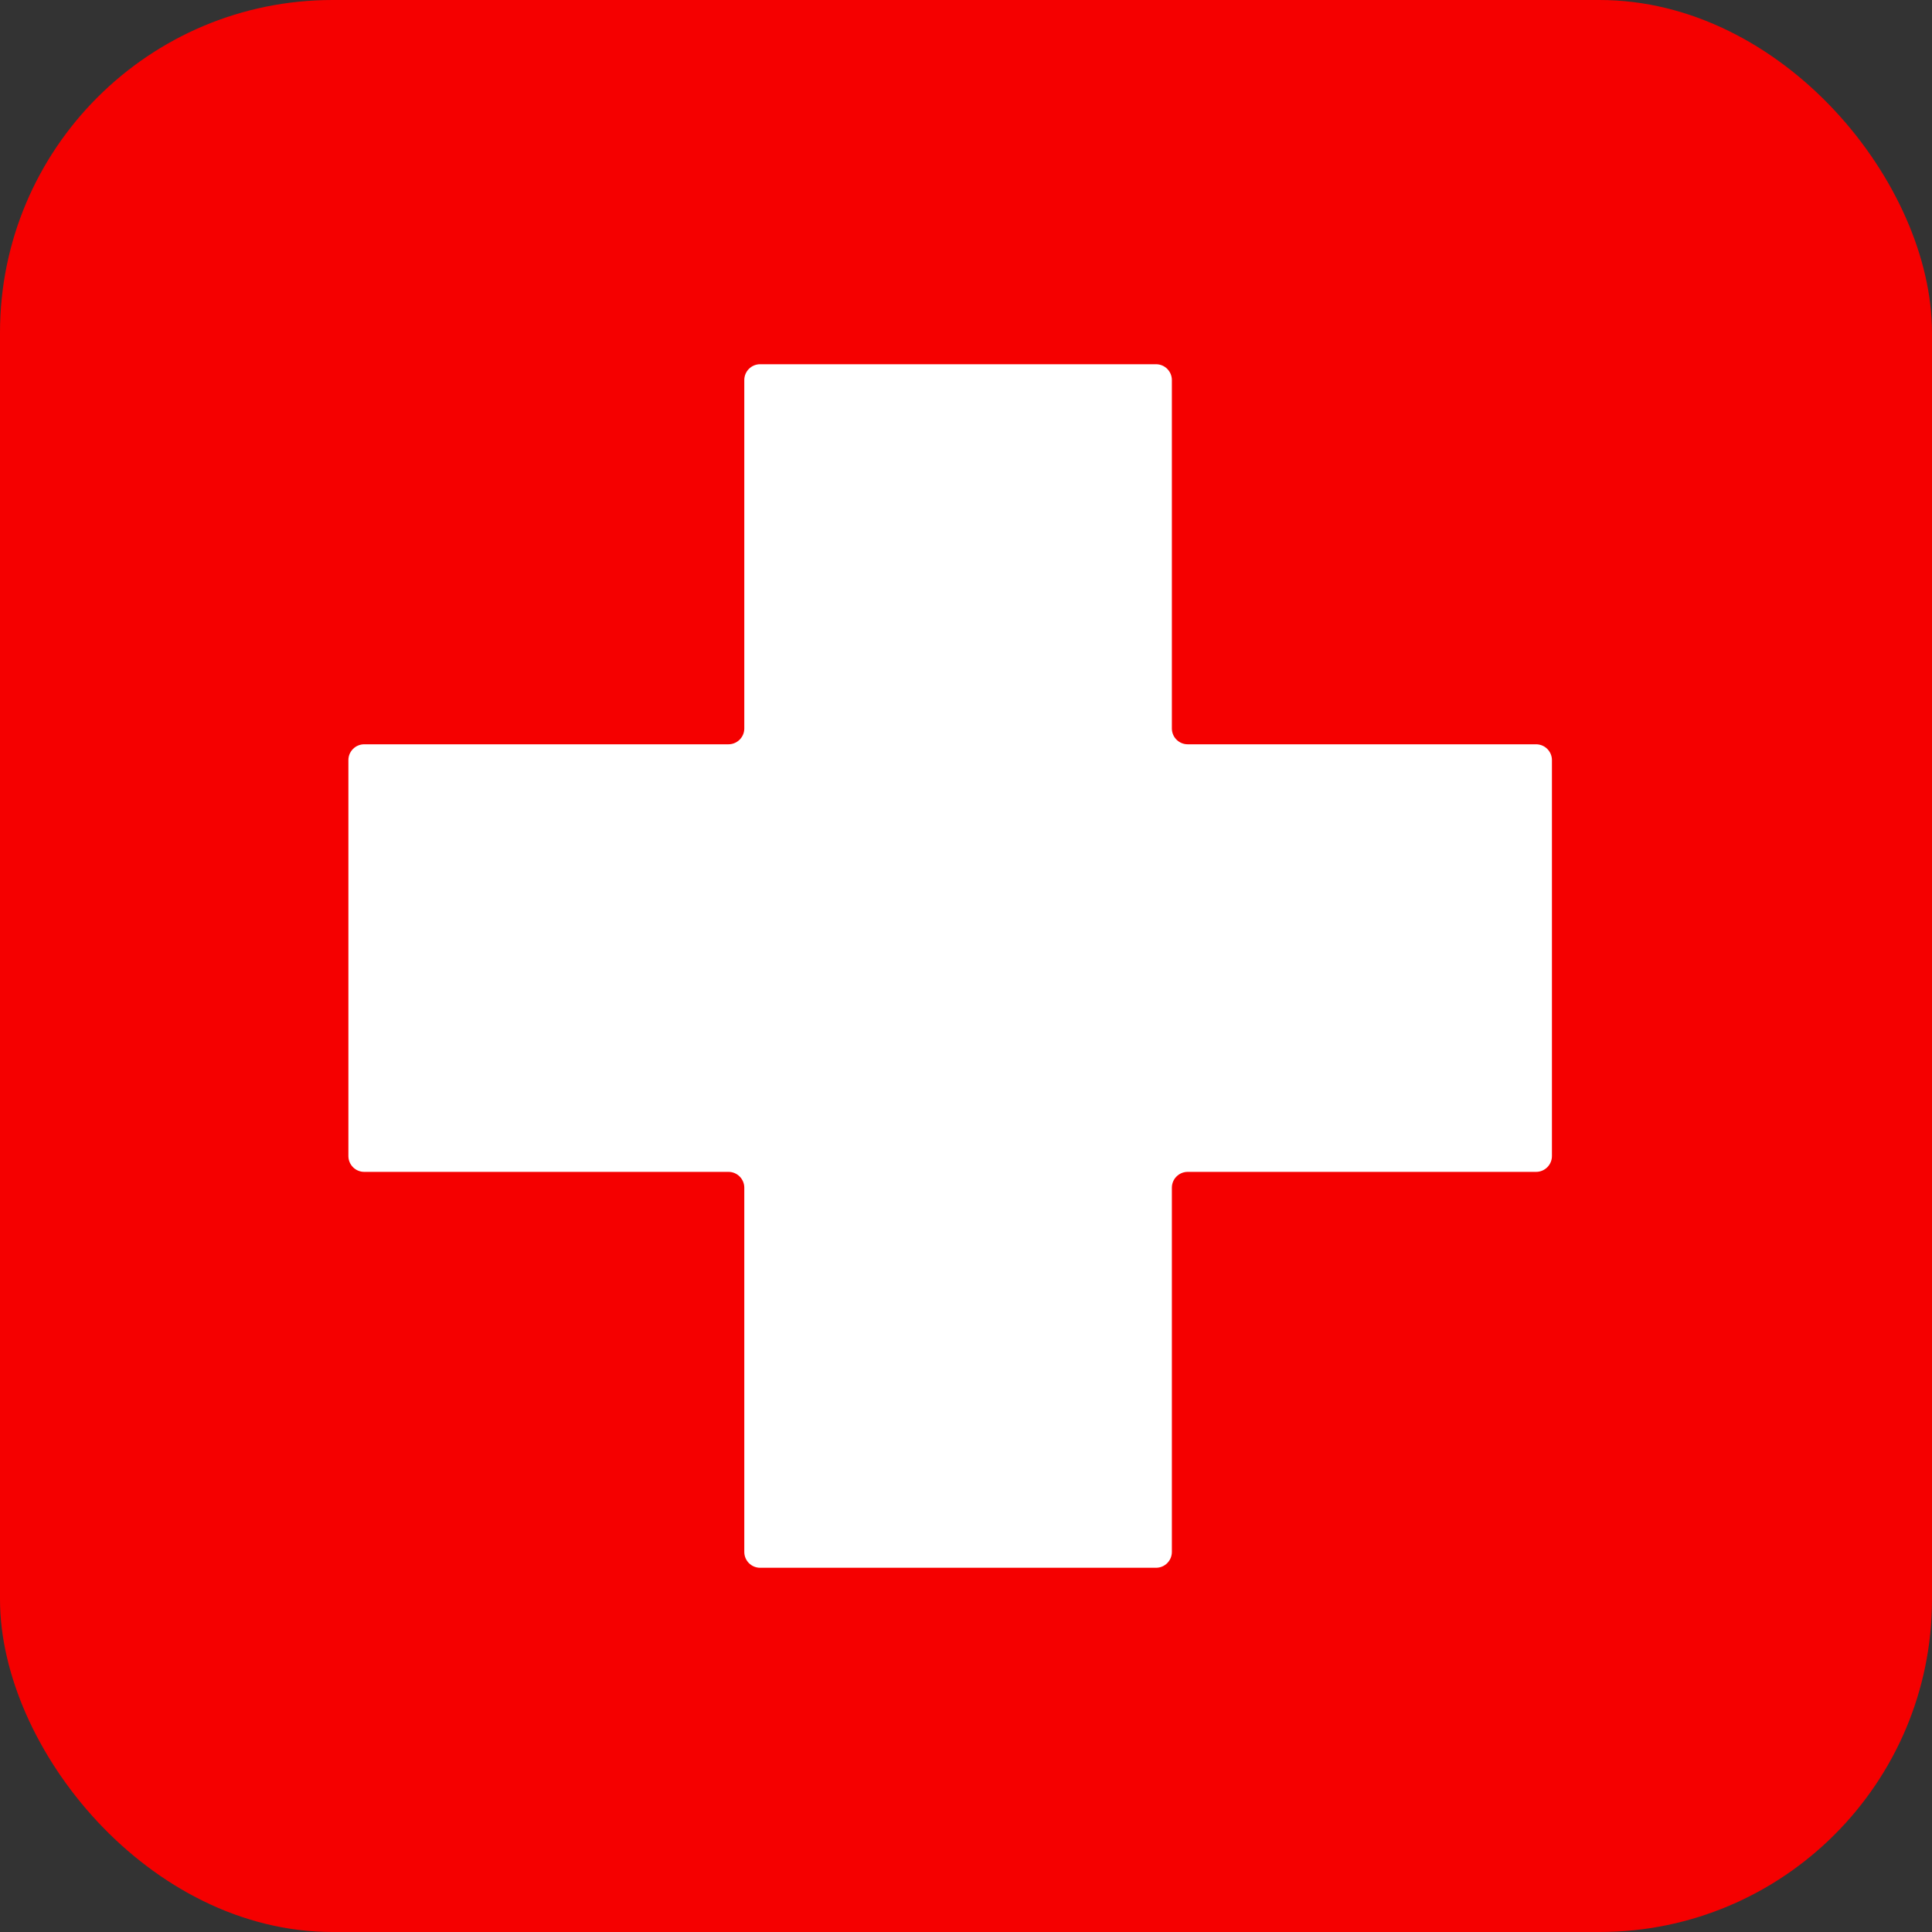
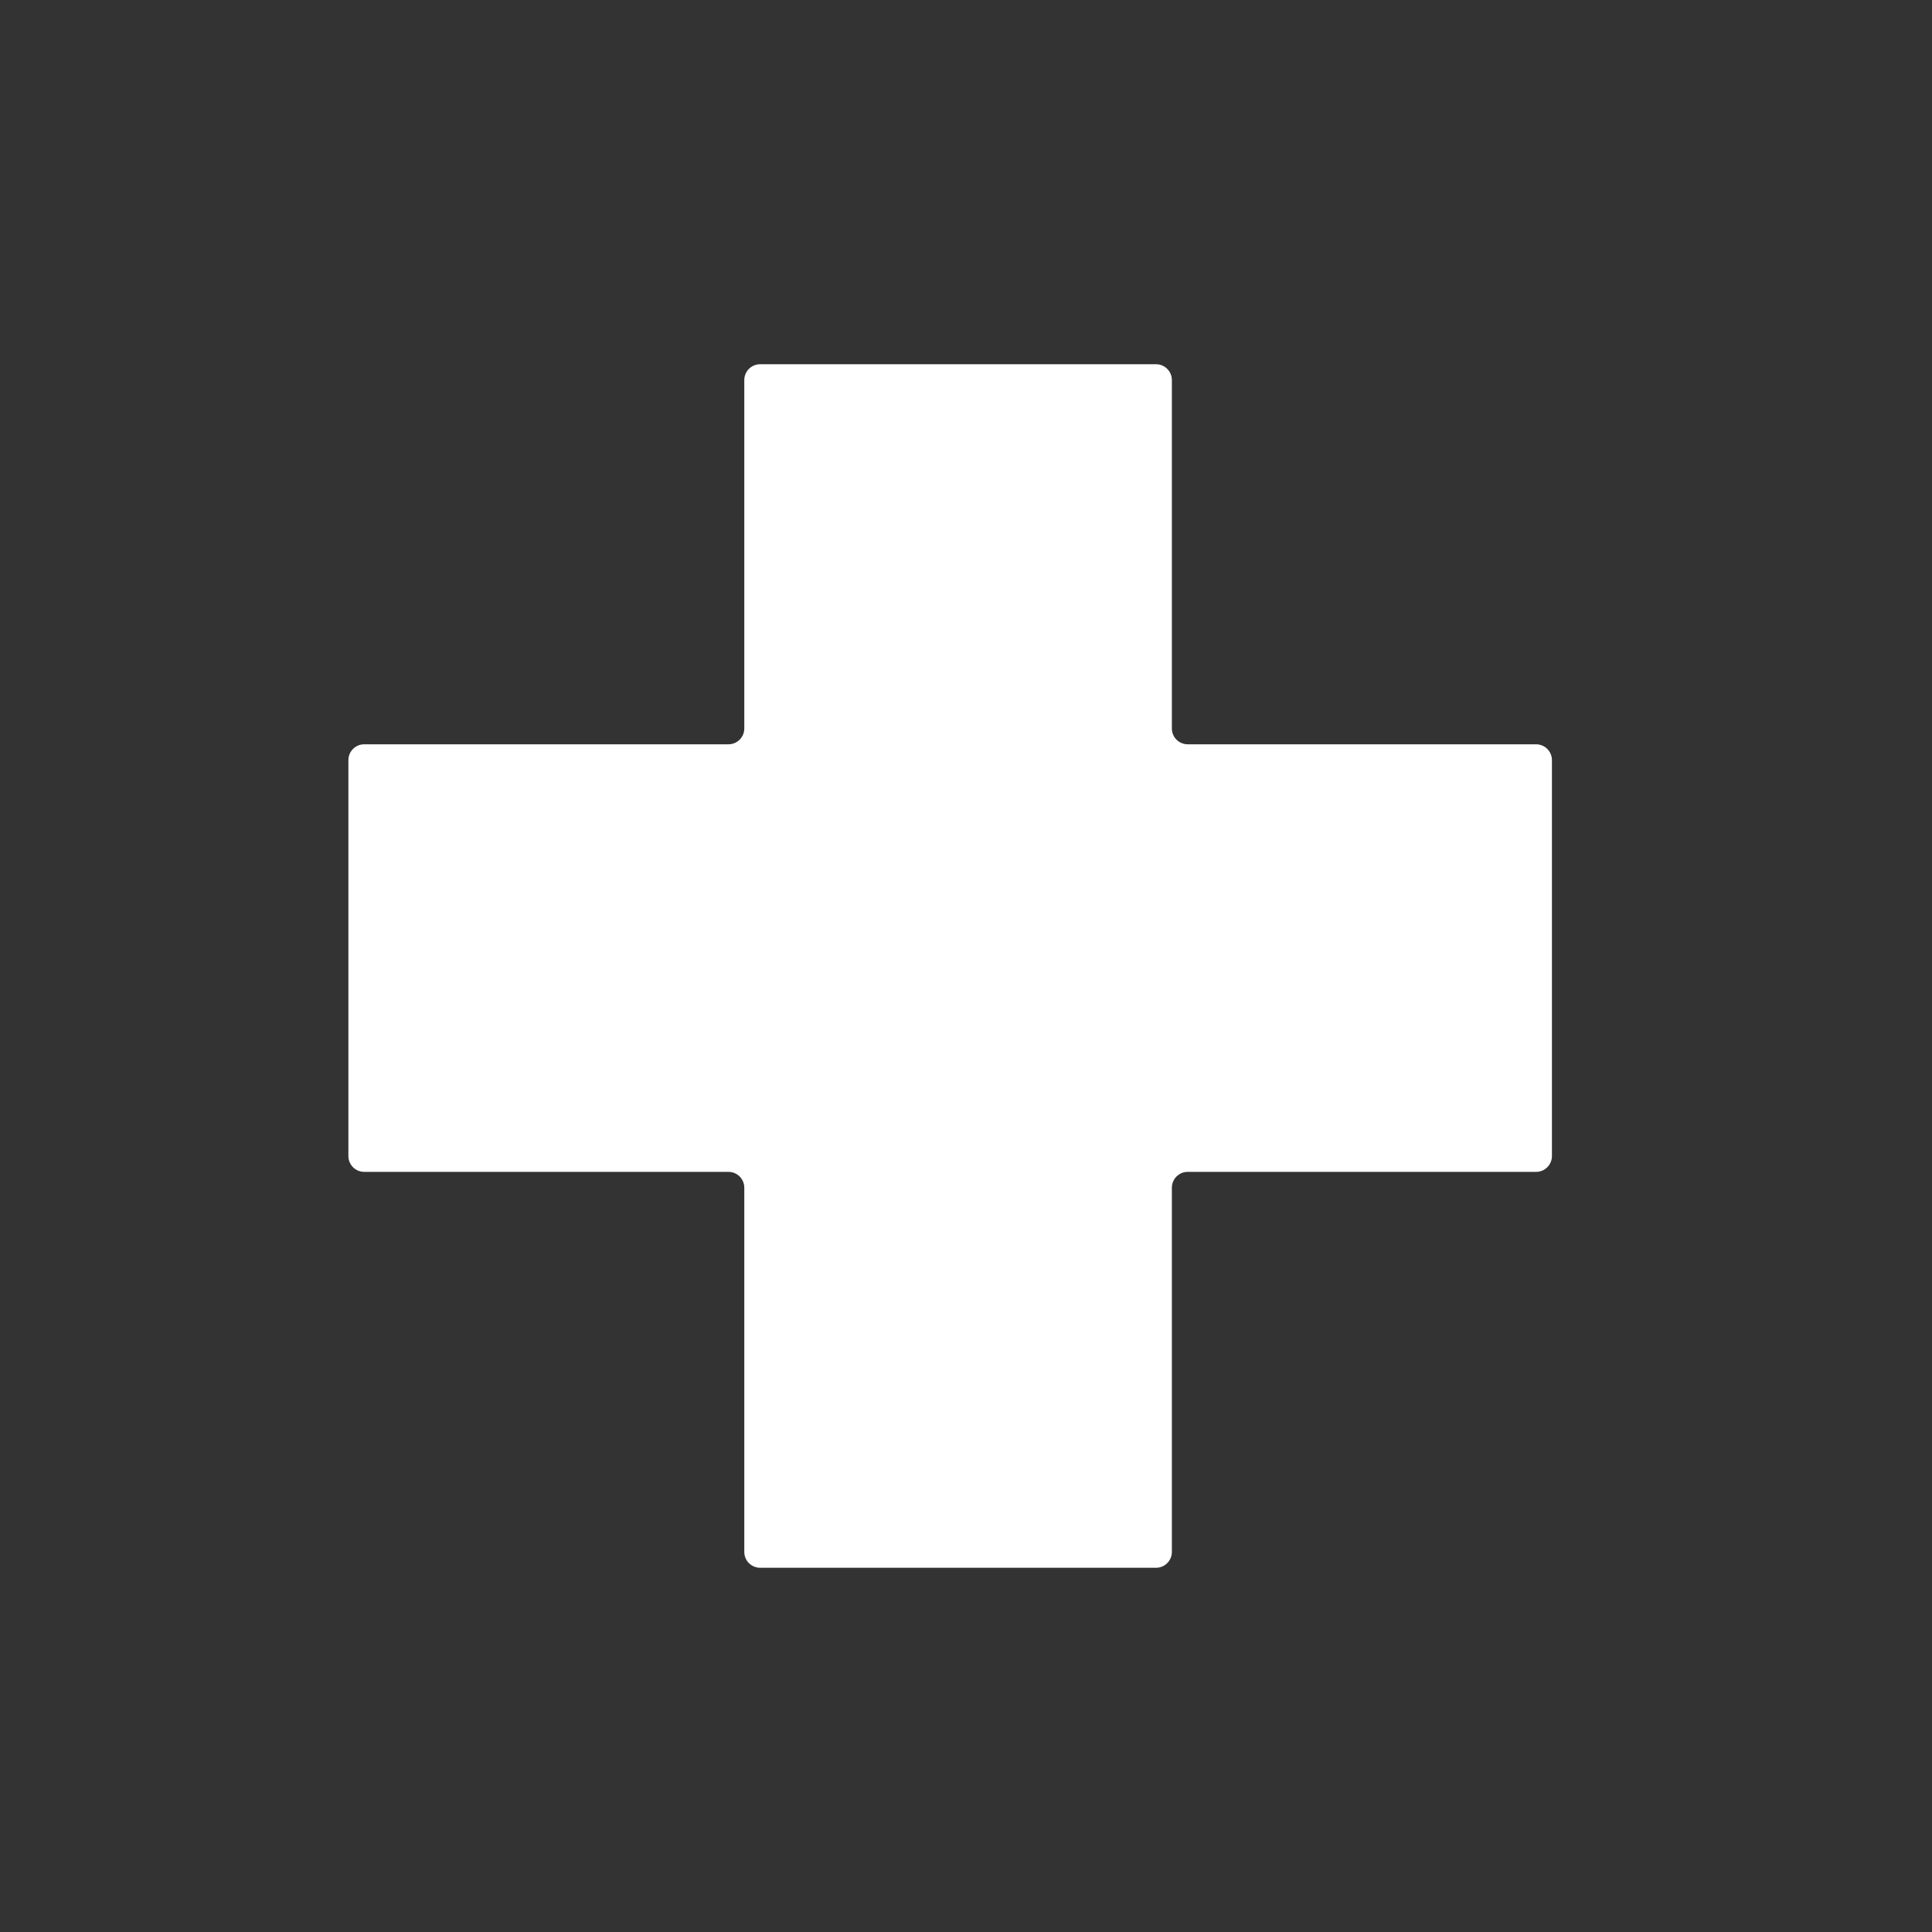
<svg xmlns="http://www.w3.org/2000/svg" width="122" height="122" viewBox="0 0 122 122" fill="none">
  <rect x="0" y="0" width="122" height="122" fill="#333333" stroke="none" />
-   <rect width="122" height="122" rx="21" fill="#F50000" />
  <path fill-rule="evenodd" clip-rule="evenodd" d="M74 24C74 23.448 73.552 23 73 23H48C47.448 23 47 23.448 47 24V46C47 46.552 46.552 47 46 47H23C22.448 47 22 47.448 22 48V73C22 73.552 22.448 74 23 74H46C46.552 74 47 74.448 47 75V98C47 98.552 47.448 99 48 99H73C73.552 99 74 98.552 74 98V75C74 74.448 74.448 74 75 74H97C97.552 74 98 73.552 98 73V48C98 47.448 97.552 47 97 47H75C74.448 47 74 46.552 74 46V24Z" fill="white" />
</svg>